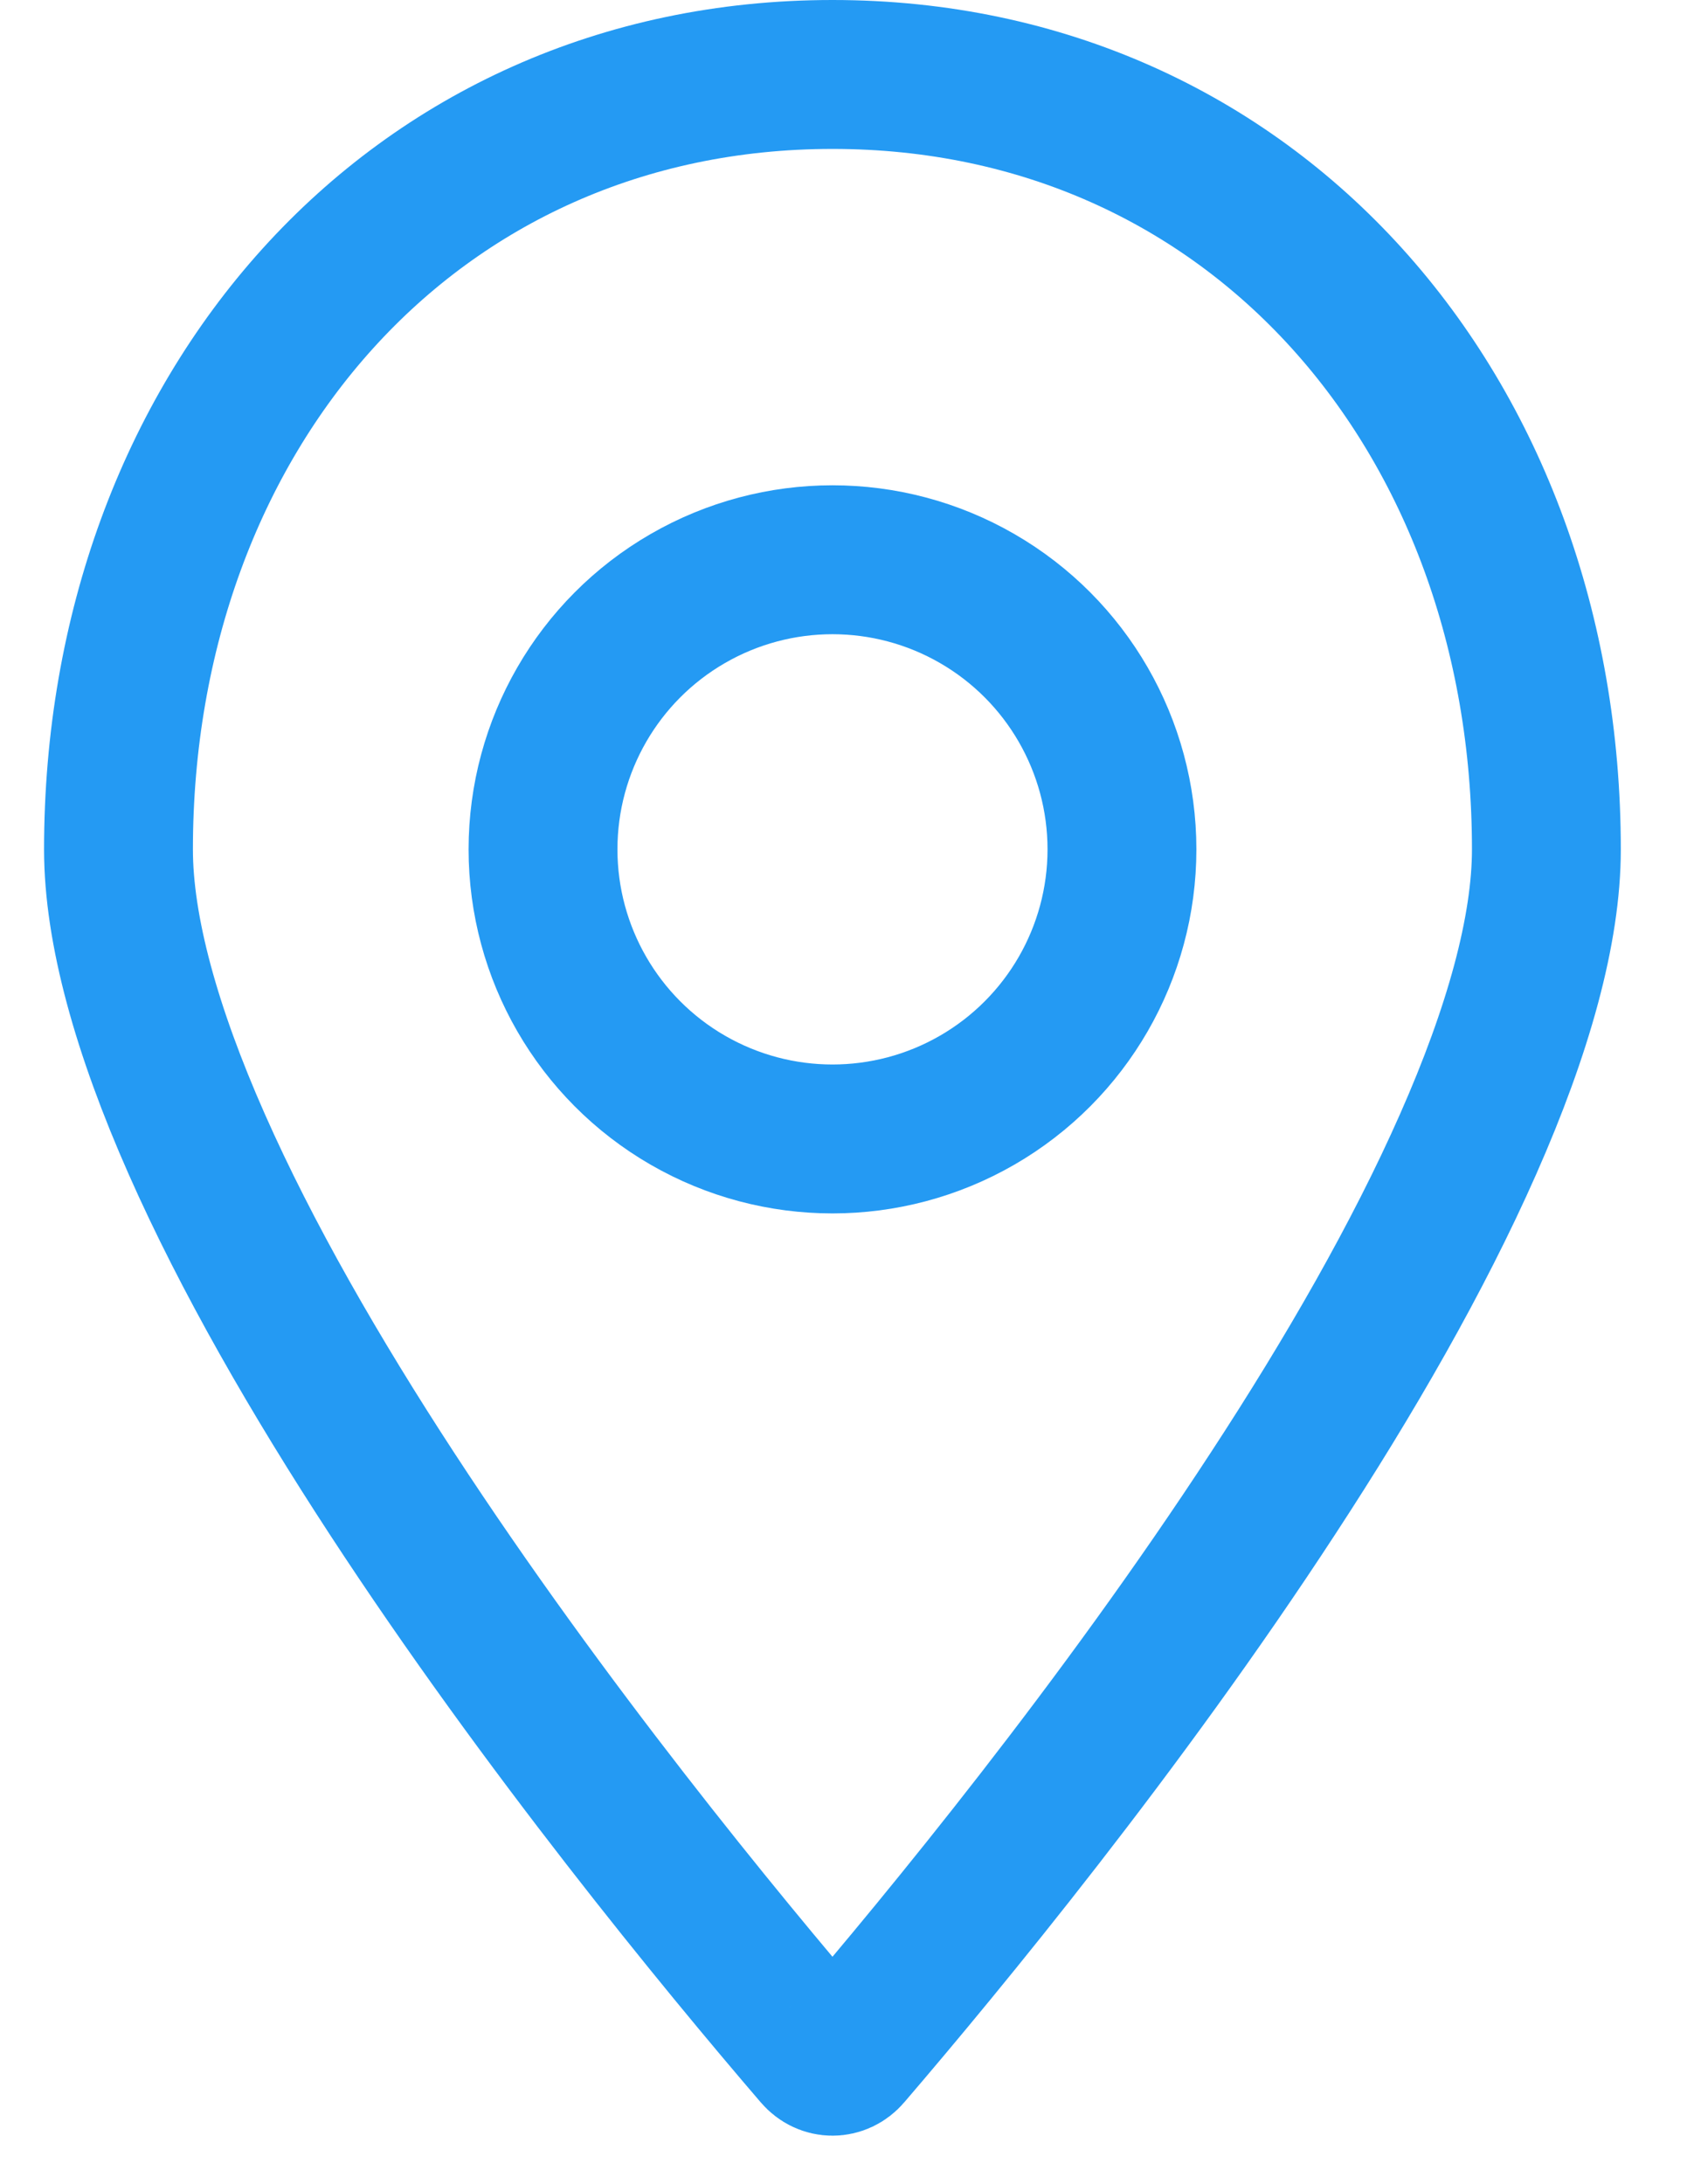
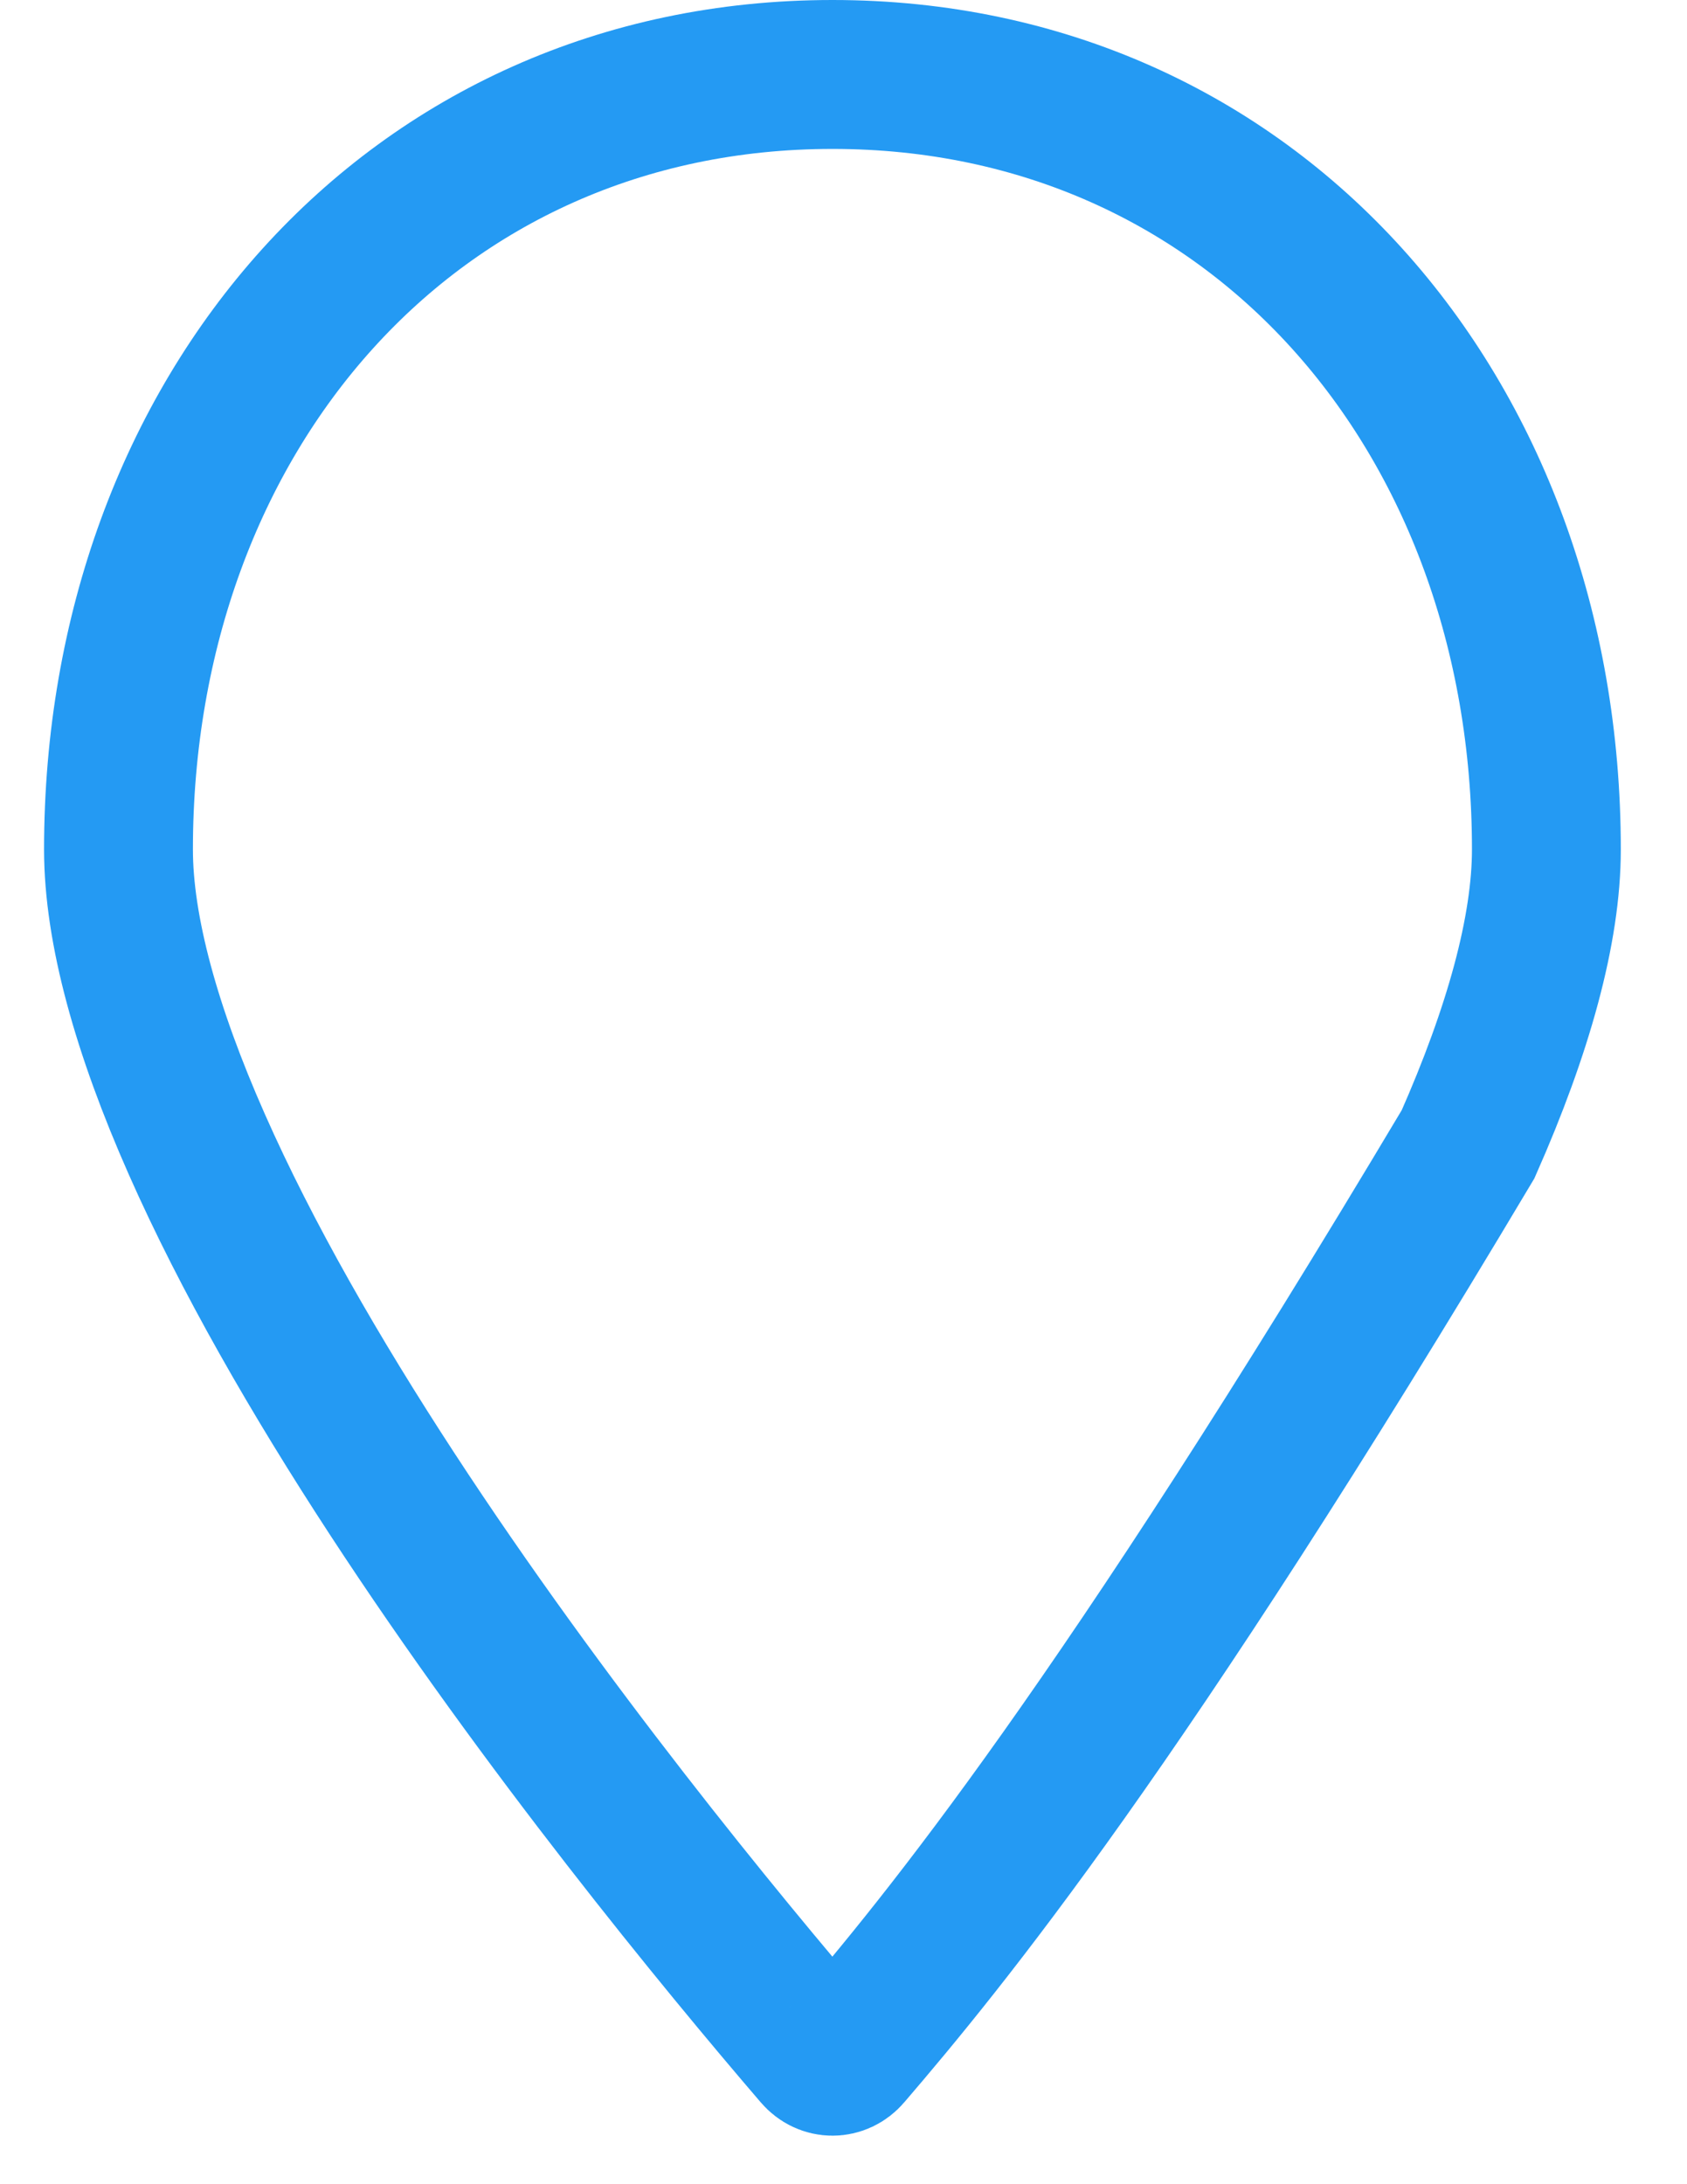
<svg xmlns="http://www.w3.org/2000/svg" width="17" height="22" viewBox="0 0 17 22" fill="none">
-   <path d="M15.583 8.556C15.583 9.364 15.301 10.379 14.794 11.525C14.293 12.66 13.597 13.867 12.829 15.041C11.295 17.391 9.513 19.556 8.543 20.687C8.459 20.786 8.319 20.786 8.235 20.687C7.264 19.556 5.483 17.391 3.948 15.041C3.181 13.867 2.485 12.66 1.983 11.525C1.476 10.379 1.194 9.364 1.194 8.556C1.194 4.169 4.149 0.75 8.389 0.75C12.628 0.75 15.583 4.169 15.583 8.556Z" stroke="#249AF3" stroke-width="1.5" />
-   <circle cx="8.389" cy="8.555" r="2.917" stroke="#249AF3" stroke-width="1.5" />
+   <path d="M15.583 8.556C15.583 9.364 15.301 10.379 14.794 11.525C11.295 17.391 9.513 19.556 8.543 20.687C8.459 20.786 8.319 20.786 8.235 20.687C7.264 19.556 5.483 17.391 3.948 15.041C3.181 13.867 2.485 12.66 1.983 11.525C1.476 10.379 1.194 9.364 1.194 8.556C1.194 4.169 4.149 0.75 8.389 0.75C12.628 0.75 15.583 4.169 15.583 8.556Z" stroke="#249AF3" stroke-width="1.5" />
</svg>